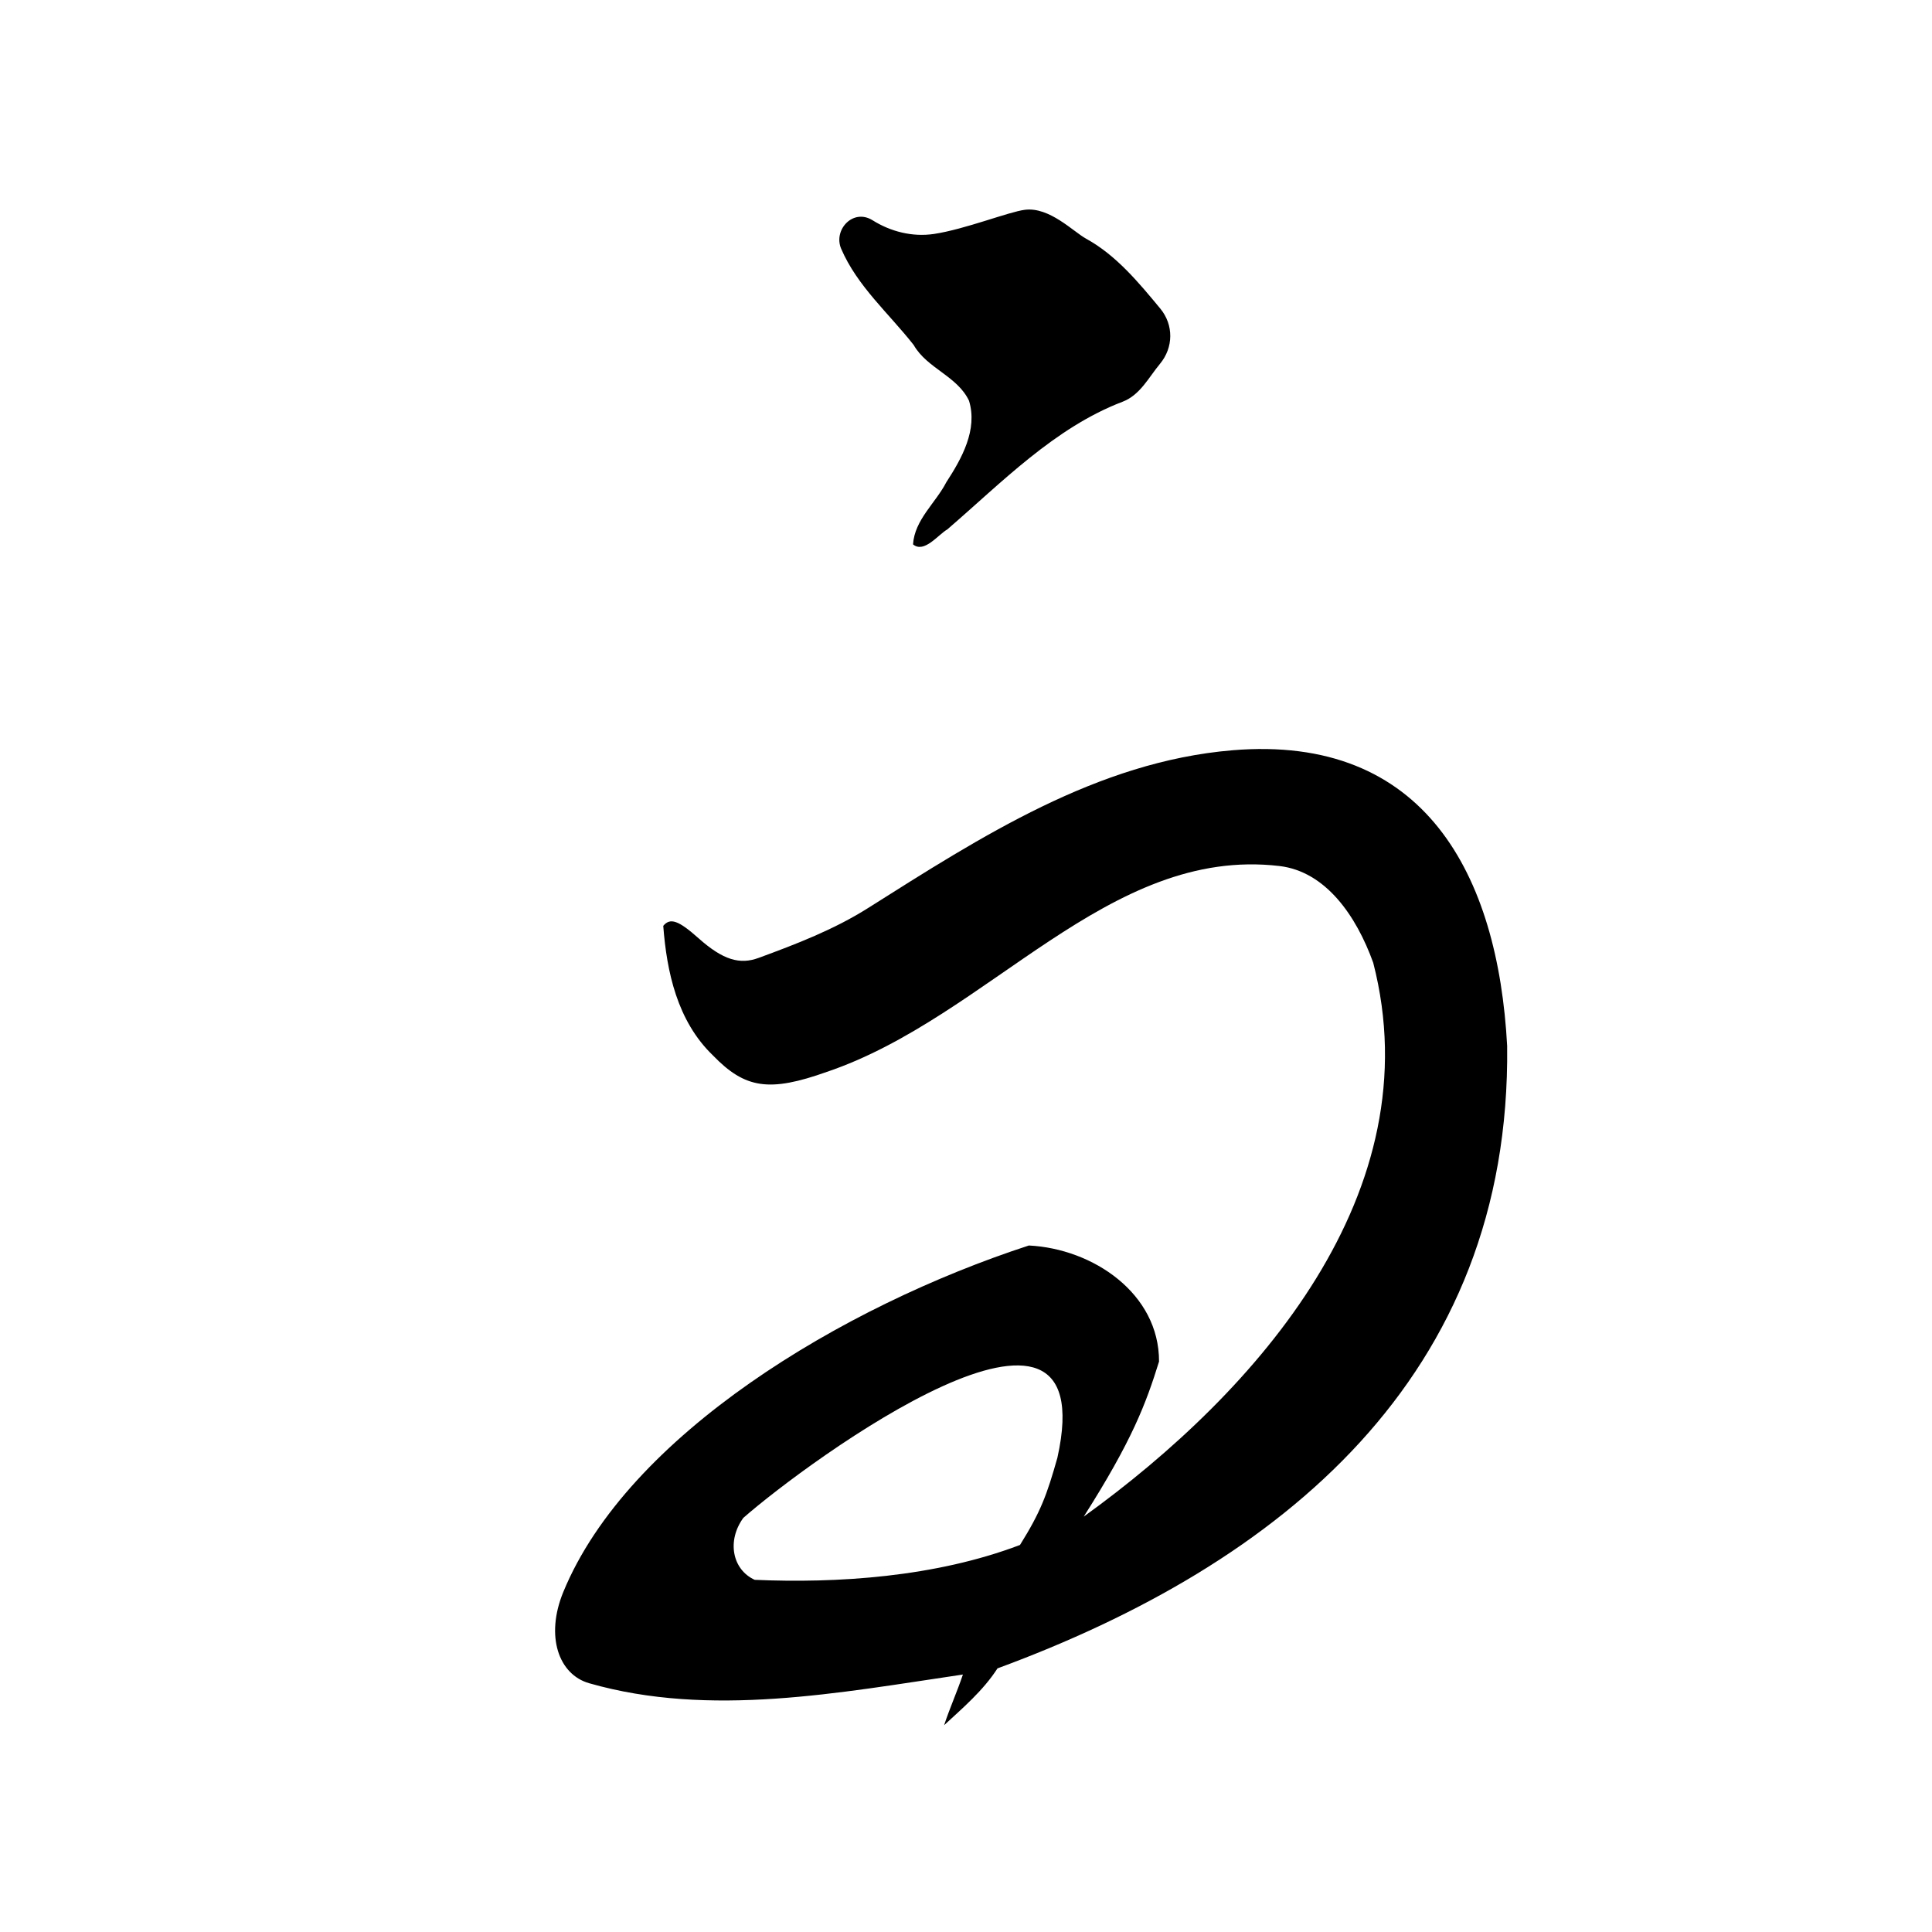
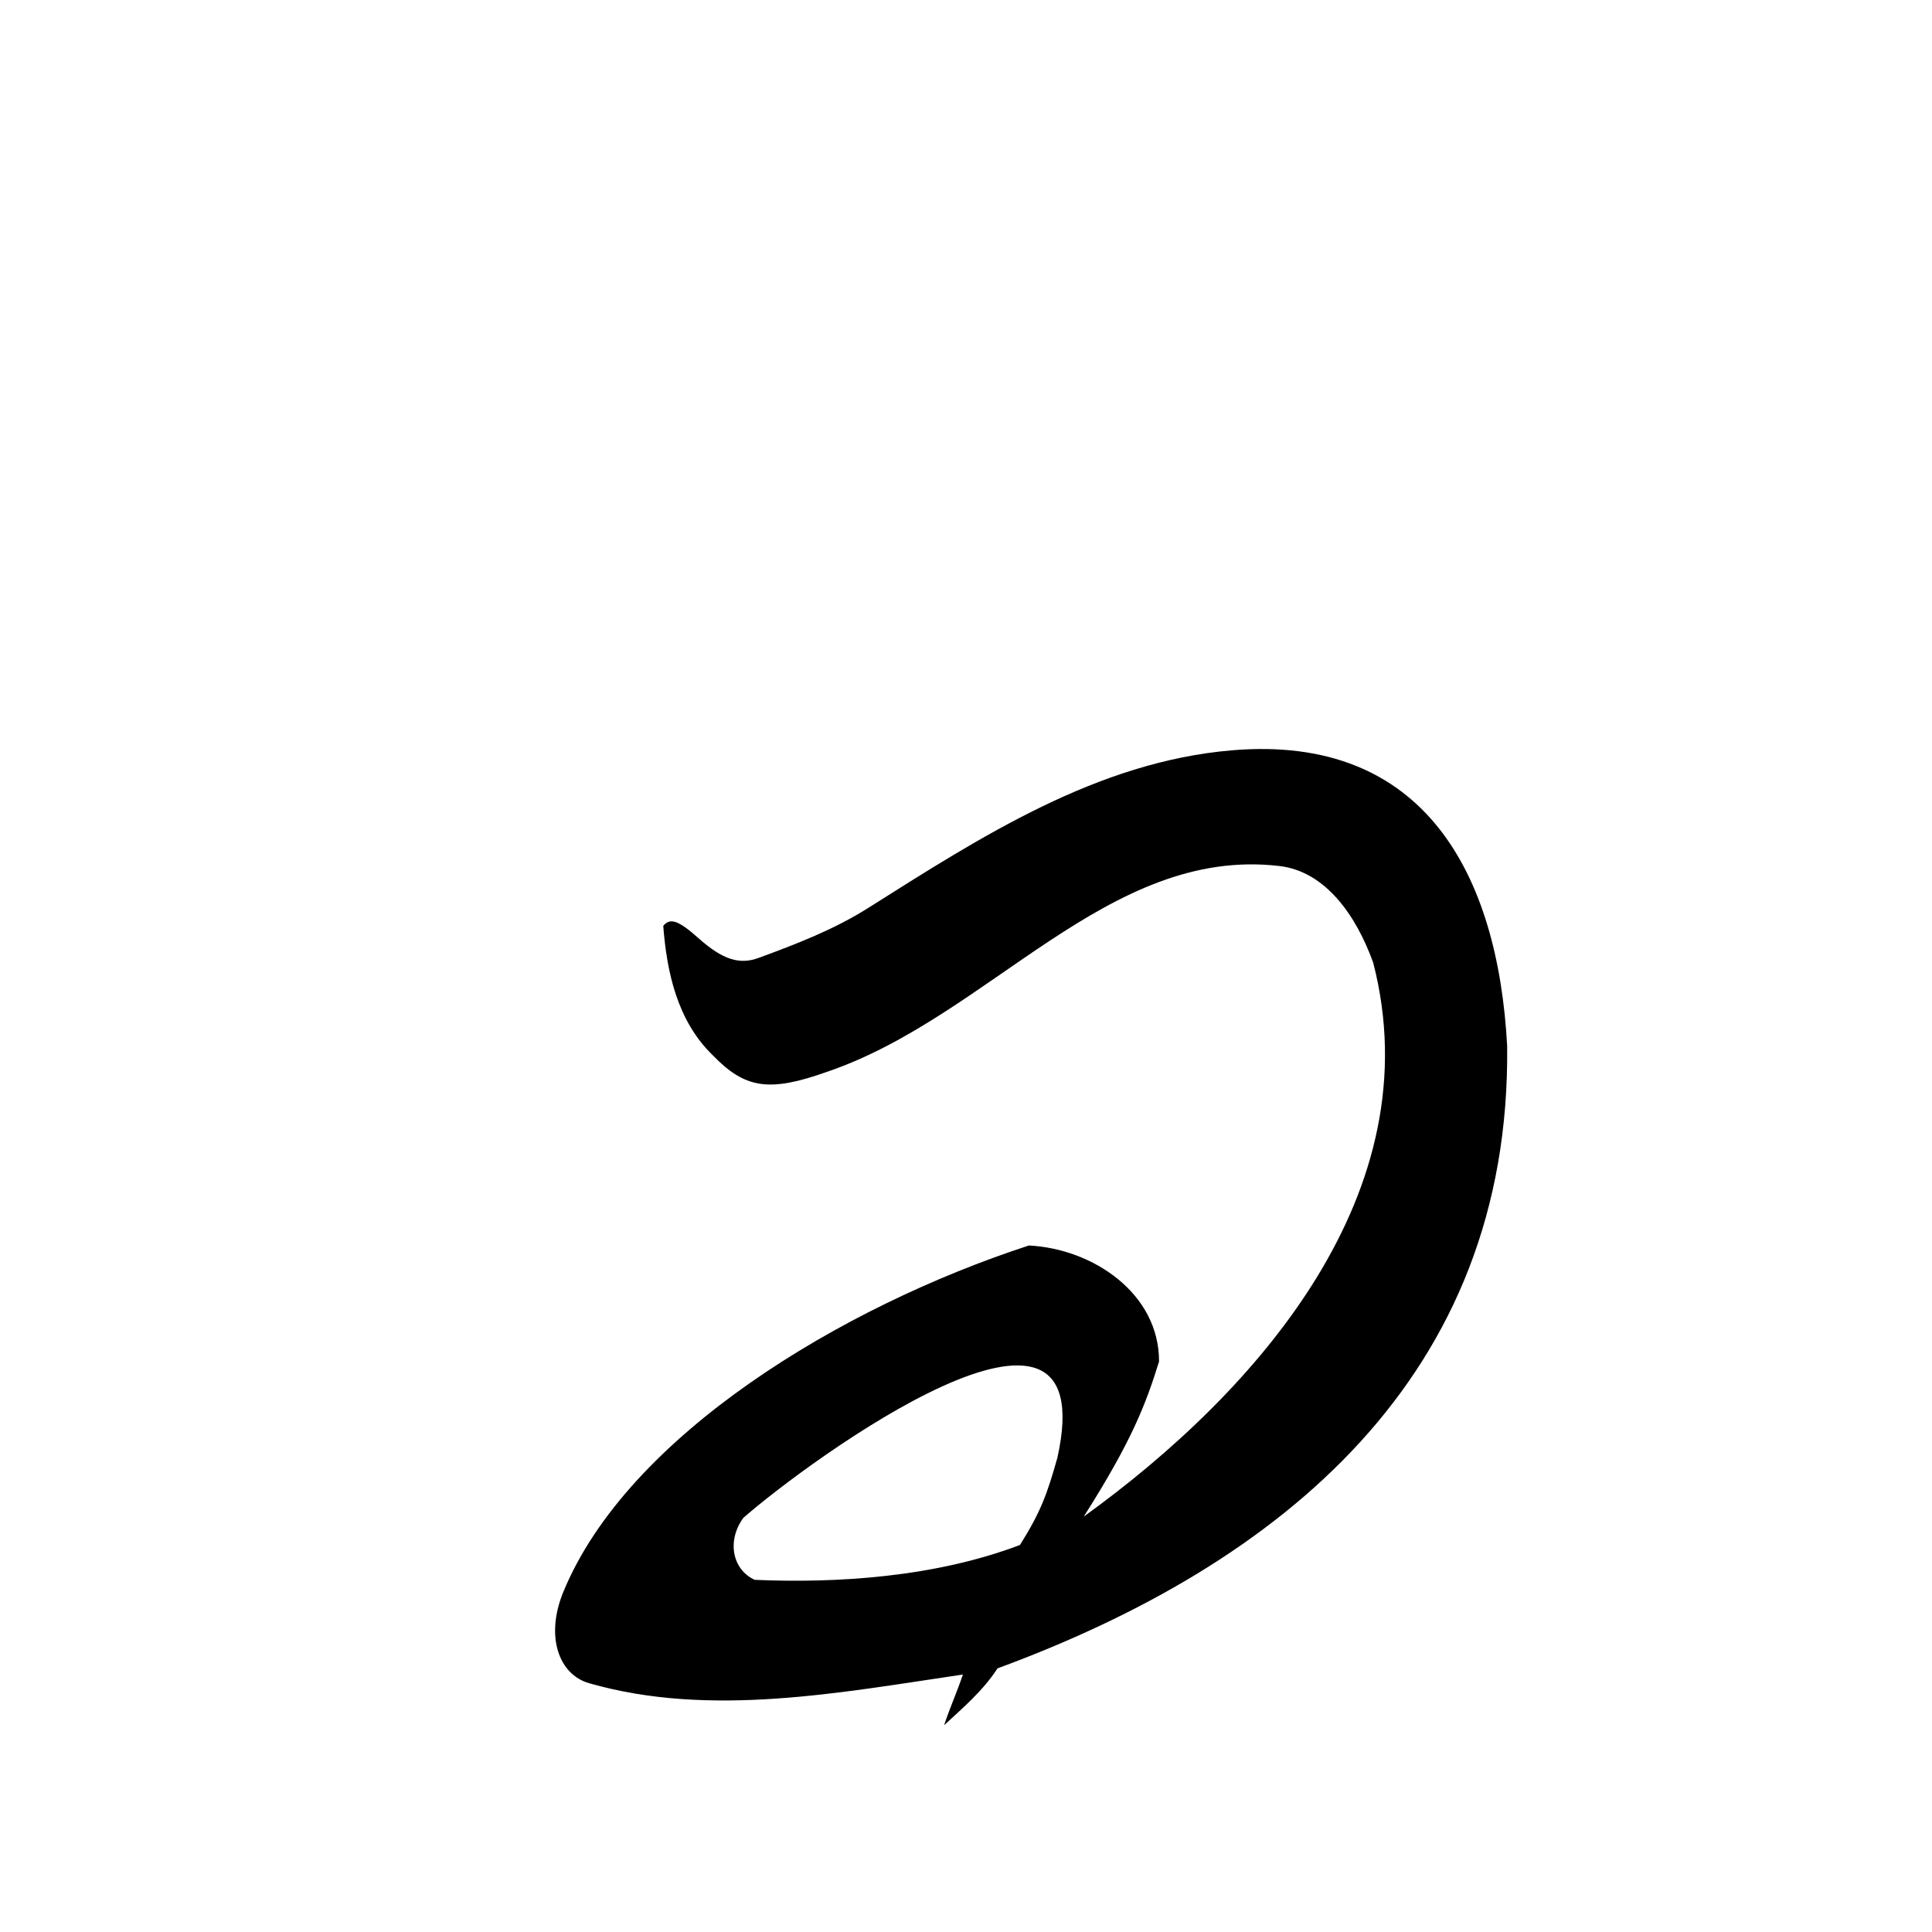
<svg xmlns="http://www.w3.org/2000/svg" version="1.1" width="60" height="60" id="svg3781">
  <defs id="defs3785" />
  <g id="g3819">
    <path d="m 31.677,47.98 c 0.645,-1.034 0.833,-1.548 1.161,-2.707 1.483,-6.655 -7.765,0.118 -9.754,1.867 -0.513,0.705 -0.348,1.602 0.354,1.923 2.55,0.111 5.603,-0.081 8.239,-1.083 z M 29.321,53.575 c 0.18,-0.544 0.402,-1.033 0.583,-1.571 -3.819,0.562 -7.854,1.346 -11.608,0.27 -0.949,-0.272 -1.366,-1.462 -0.802,-2.834 2.001,-4.864 8.652,-8.867 14.458,-10.76 1.991,0.099 4.05,1.49 4.043,3.604 -0.405,1.301 -0.829,2.443 -2.339,4.816 C 39.089,43.179 44.481,37.018 42.647,29.9 42.119,28.434 41.168,27.064 39.734,26.895 c -5.325,-0.627 -9.014,4.686 -14.055,6.393 -1.784,0.635 -2.536,0.526 -3.54,-0.513 -1.11,-1.069 -1.433,-2.601 -1.541,-4.022 0.216,-0.26 0.473,-0.17 1.095,0.384 0.765,0.682 1.284,0.825 1.865,0.612 1.175,-0.431 2.343,-0.881 3.399,-1.548 3.513,-2.219 7.114,-4.546 11.307,-4.9 5.997,-0.507 8.257,3.877 8.542,9.18 0.119,10.293 -7.038,16.095 -15.828,19.332 -0.445,0.692 -1.089,1.238 -1.657,1.764 z" id="path3803" style="fill:#000000" />
-     <path d="m 28.355,16.908 c 0.049,-0.769 0.702,-1.286 1.035,-1.934 0.477,-0.733 0.98,-1.631 0.703,-2.53 -0.364,-0.767 -1.302,-1.001 -1.718,-1.73 -0.768,-0.98 -1.751,-1.824 -2.251,-2.987 -0.253,-0.588 0.368,-1.266 0.975,-0.886 0.552,0.346 1.229,0.527 1.911,0.424 0.967,-0.146 2.318,-0.688 2.821,-0.75 0.764,-0.094 1.498,0.678 1.901,0.899 0.929,0.51 1.629,1.357 2.3,2.167 0.423,0.511 0.411,1.214 -0.007,1.717 -0.353,0.424 -0.617,0.97 -1.162,1.178 -2.11,0.805 -3.753,2.509 -5.442,3.964 -0.294,0.172 -0.721,0.751 -1.065,0.467 l -2e-5,0 z" id="path3793" style="fill:#000000" />
  </g>
</svg>